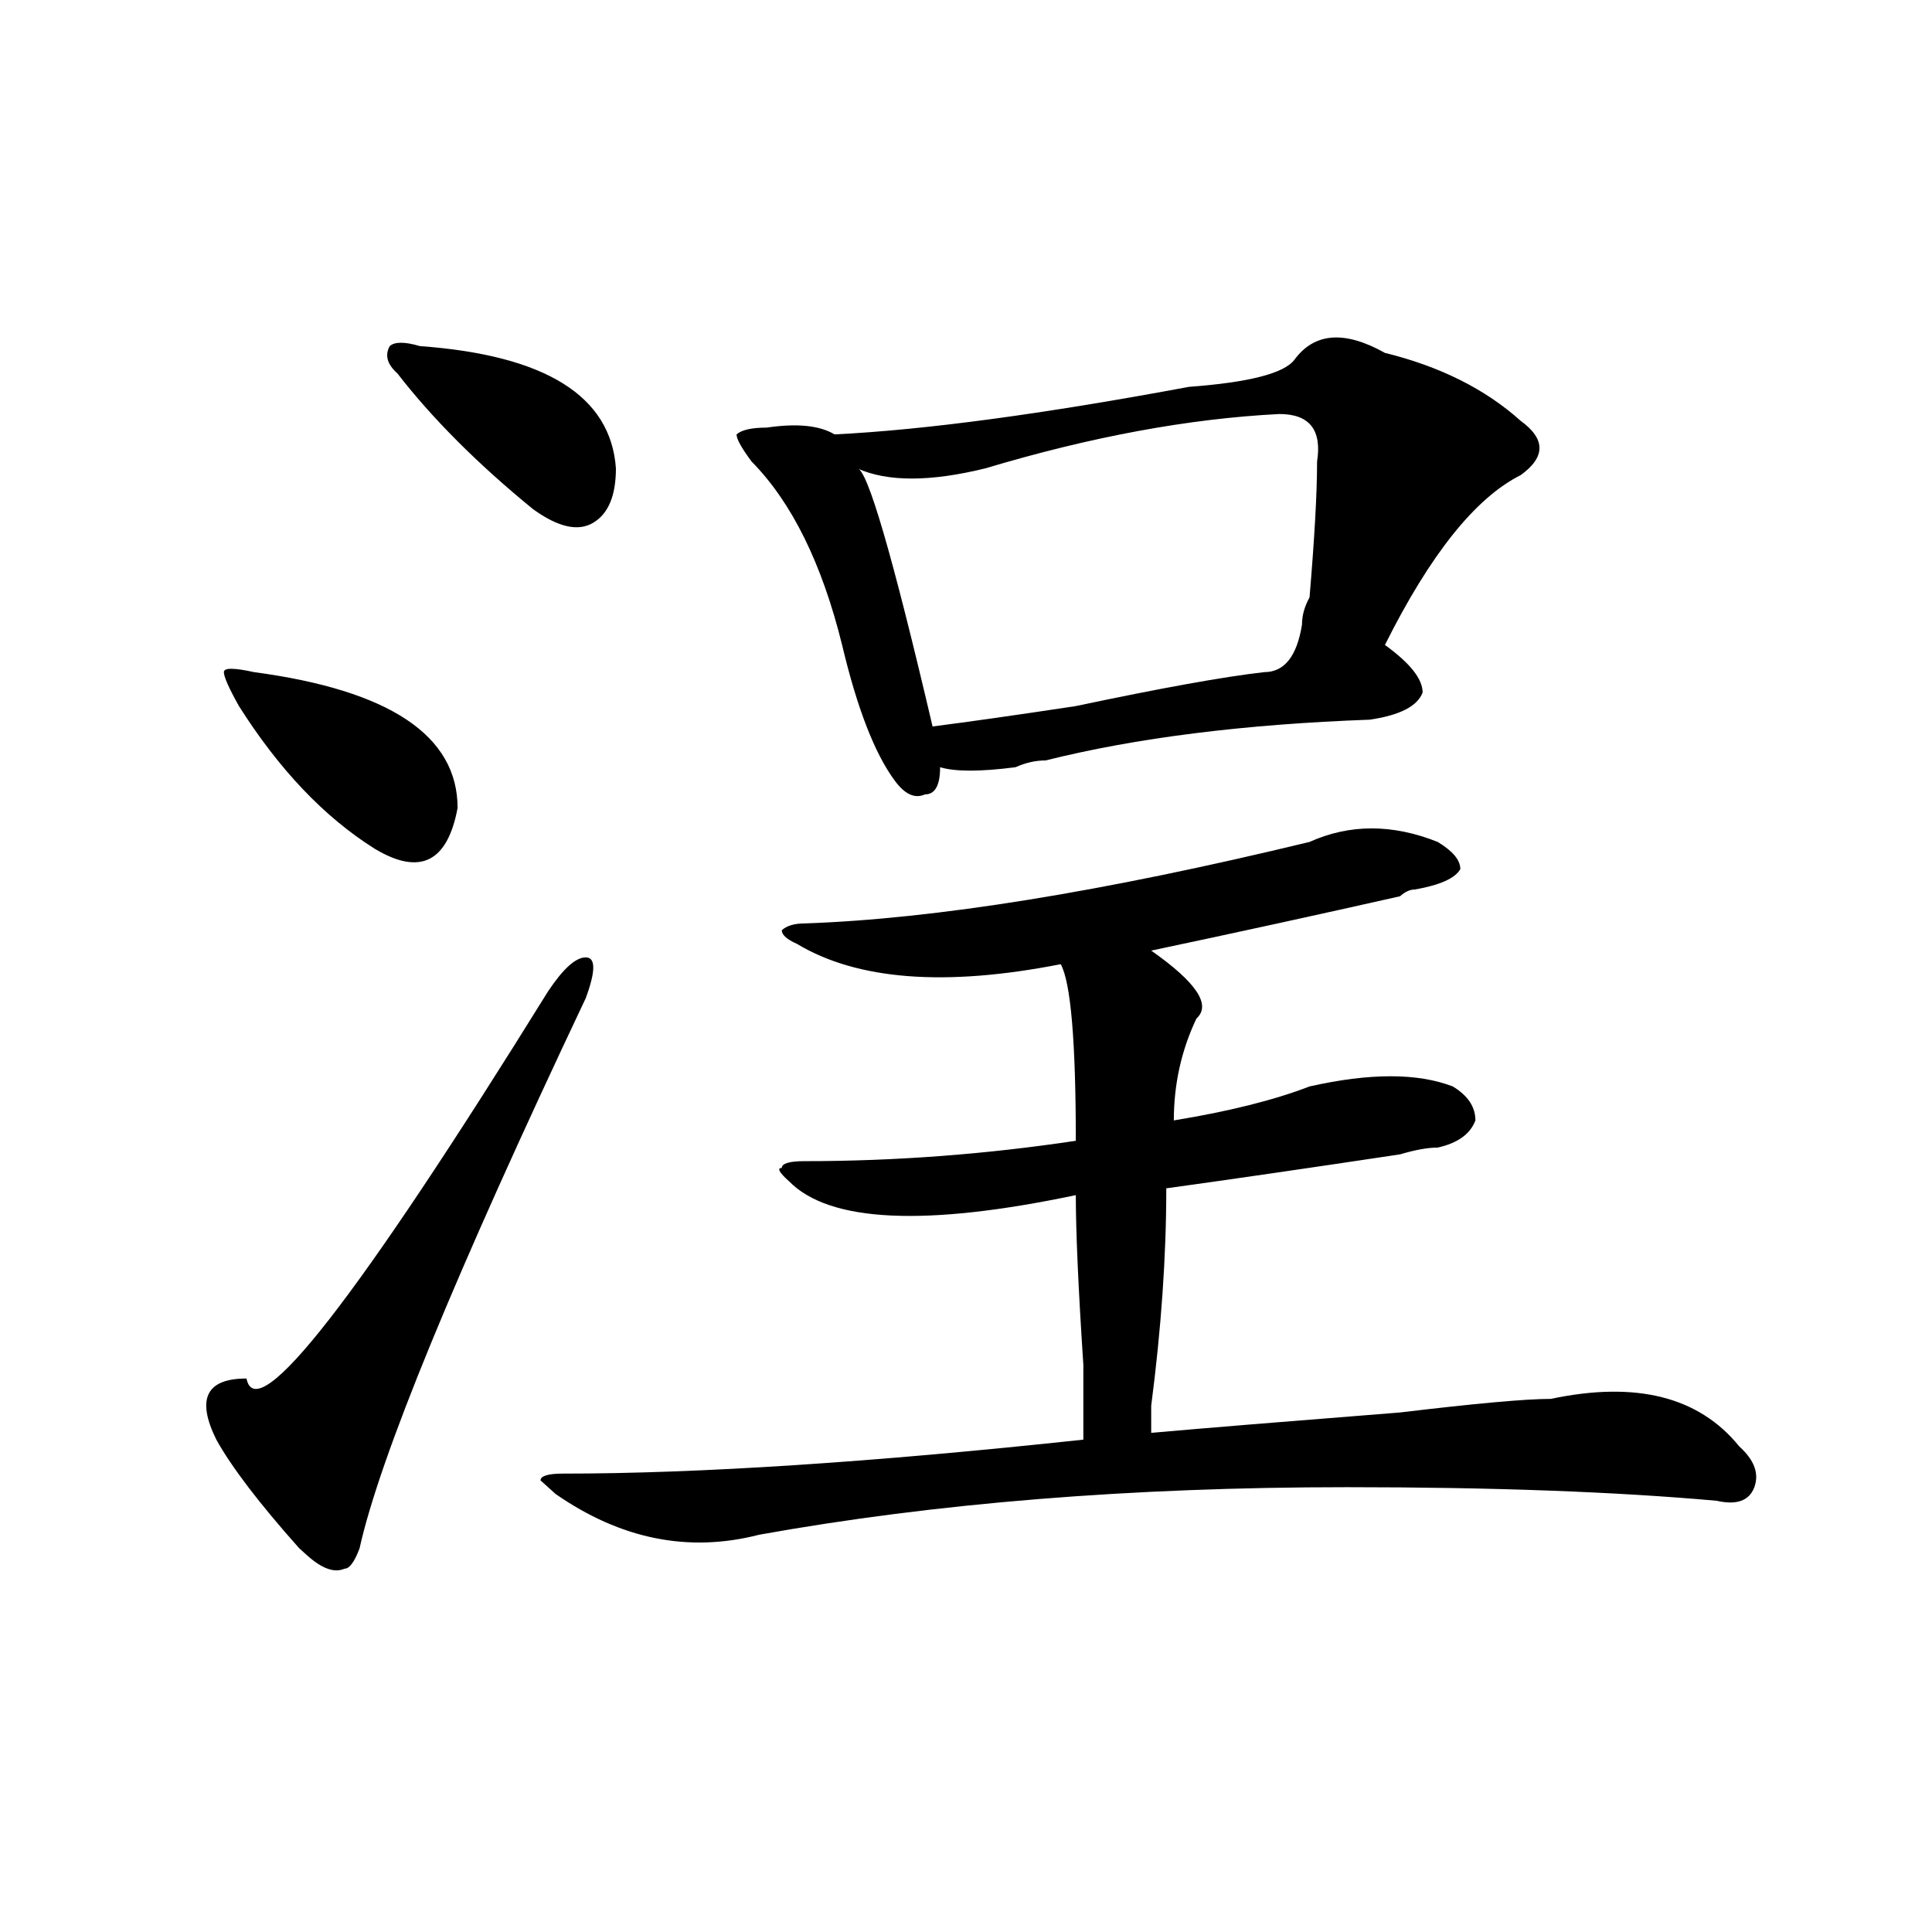
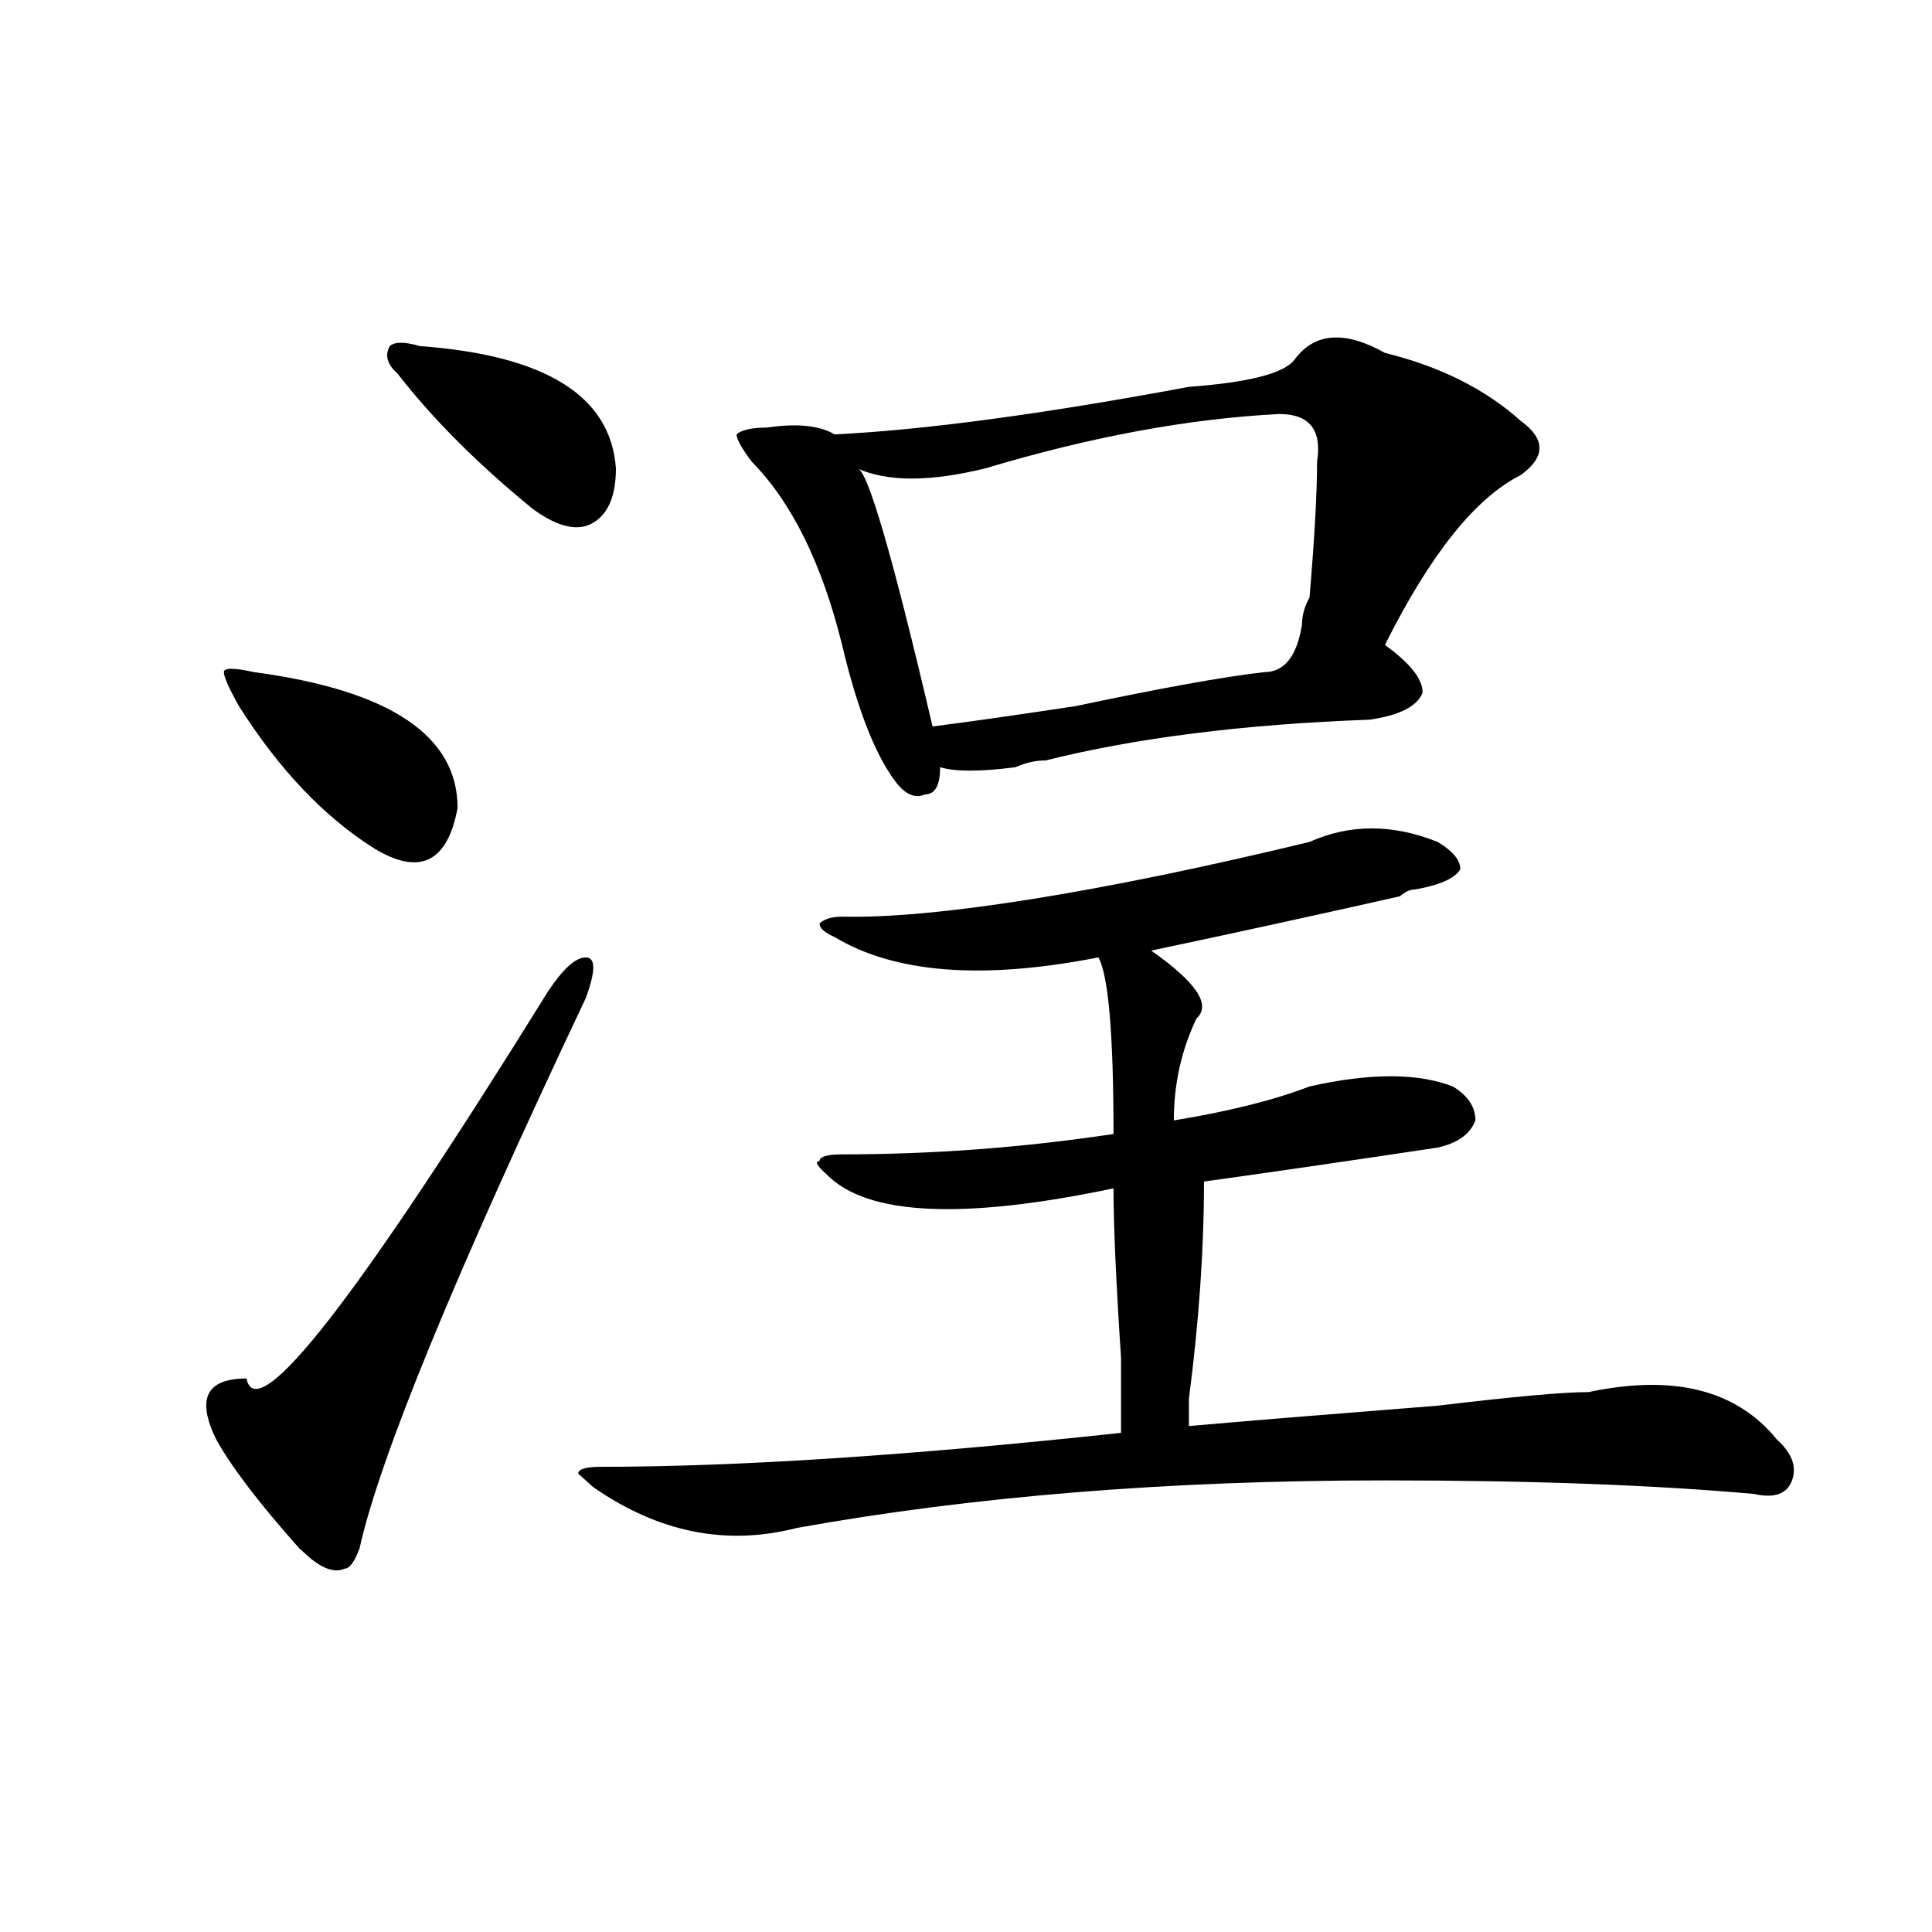
<svg xmlns="http://www.w3.org/2000/svg" version="1.1" id="图层_1" x="0px" y="0px" width="1000px" height="1000px" viewBox="0 0 1000 1000" enable-background="new 0 0 1000 1000" xml:space="preserve">
-   <path d="M303.188,516.641c-67.682,142.987-106.705,237.909-117.07,284.766c-2.622,7.031-5.244,10.547-7.805,10.547  c-5.244,2.307-11.707,0-19.512-7.031l-3.902-3.516c-20.854-23.401-35.121-42.188-42.926-56.25  c-10.427-21.094-5.244-31.641,15.609-31.641c5.183,25.817,57.193-40.979,156.094-200.391c7.805-11.7,14.268-17.578,19.512-17.578  C308.37,495.547,308.37,502.578,303.188,516.641z M131.484,347.891c70.242,9.394,105.363,32.849,105.363,70.313  c-5.244,28.125-19.512,35.156-42.926,21.094c-26.036-16.37-49.45-40.979-70.242-73.828c-5.244-9.339-7.805-15.216-7.805-17.578  C115.875,345.583,121.058,345.583,131.484,347.891z M217.336,179.141c64.998,4.724,98.839,25.817,101.461,63.281  c0,14.063-3.902,23.456-11.707,28.125c-7.805,4.724-18.231,2.362-31.219-7.031c-28.658-23.401-52.072-46.856-70.242-70.313  c-5.244-4.669-6.524-9.339-3.902-14.063C204.287,176.833,209.531,176.833,217.336,179.141z M677.813,435.781  c20.792-9.339,42.926-9.339,66.34,0c7.805,4.724,11.707,9.394,11.707,14.063c-2.622,4.724-10.427,8.239-23.414,10.547  c-2.622,0-5.244,1.208-7.805,3.516c-41.646,9.394-84.571,18.786-128.777,28.125c23.414,16.425,31.219,28.125,23.414,35.156  c-7.805,16.425-11.707,34.003-11.707,52.734c28.597-4.669,52.011-10.547,70.242-17.578c31.219-7.031,55.913-7.031,74.145,0  c7.805,4.724,11.707,10.547,11.707,17.578c-2.622,7.031-9.146,11.755-19.512,14.063c-5.244,0-11.707,1.208-19.512,3.516  c-46.828,7.031-87.193,12.909-120.973,17.578c0,35.156-2.622,72.675-7.805,112.5c0,7.031,0,11.755,0,14.063  c25.975-2.308,68.9-5.823,128.777-10.547c39.023-4.669,64.998-7.031,78.047-7.031c44.206-9.339,76.705-1.153,97.559,24.609  c7.805,7.031,10.365,14.063,7.805,21.094c-2.622,7.031-9.146,9.394-19.512,7.031c-52.072-4.669-115.79-7.031-191.215-7.031  c-111.888,0-213.349,8.239-304.383,24.609c-36.463,9.394-71.584,2.362-105.363-21.094l-7.805-7.031  c0-2.308,3.902-3.516,11.707-3.516c70.242,0,159.996-5.823,269.262-17.578c0-4.669,0-17.578,0-38.672  c-2.622-39.825-3.902-69.104-3.902-87.891c-78.047,16.425-127.497,14.063-148.289-7.031c-5.244-4.669-6.524-7.031-3.902-7.031  c0-2.308,3.902-3.516,11.707-3.516c46.828,0,93.656-3.516,140.484-10.547c0-51.526-2.622-82.013-7.805-91.406  c-59.877,11.755-105.363,8.239-136.582-10.547c-5.244-2.308-7.805-4.669-7.805-7.031c2.561-2.308,6.463-3.516,11.707-3.516  C483.976,475.661,571.107,461.599,677.813,435.781z M716.836,182.656c28.597,7.031,52.011,18.786,70.242,35.156  c12.987,9.394,12.987,18.786,0,28.125c-23.414,11.755-46.828,41.034-70.242,87.891c12.987,9.394,19.512,17.578,19.512,24.609  c-2.622,7.031-11.707,11.755-27.316,14.063c-65.06,2.362-120.973,9.394-167.801,21.094c-5.244,0-10.427,1.208-15.609,3.516  c-18.231,2.362-31.219,2.362-39.023,0c0,9.394-2.622,14.063-7.805,14.063c-5.244,2.362-10.427,0-15.609-7.031  c-10.427-14.063-19.512-37.464-27.316-70.313c-10.427-42.188-26.036-73.828-46.828-94.922c-5.244-7.031-7.805-11.7-7.805-14.063  c2.561-2.308,7.805-3.516,15.609-3.516c15.609-2.308,27.316-1.153,35.121,3.516c46.828-2.308,107.924-10.547,183.41-24.609  c31.219-2.308,49.389-7.031,54.633-14.063C680.373,172.109,695.982,170.956,716.836,182.656z M662.203,214.297  c-46.828,2.362-97.559,11.755-152.191,28.125c-28.658,7.031-50.73,7.031-66.34,0c5.183,0,18.17,44.55,39.023,133.594  c18.17-2.308,42.926-5.823,74.145-10.547c44.206-9.339,76.705-15.216,97.559-17.578c10.365,0,16.89-8.185,19.512-24.609  c0-4.669,1.28-9.339,3.902-14.063c2.561-30.433,3.902-53.888,3.902-70.313C684.275,222.536,677.813,214.297,662.203,214.297z" />
+   <path d="M303.188,516.641c-67.682,142.987-106.705,237.909-117.07,284.766c-2.622,7.031-5.244,10.547-7.805,10.547  c-5.244,2.307-11.707,0-19.512-7.031l-3.902-3.516c-20.854-23.401-35.121-42.188-42.926-56.25  c-10.427-21.094-5.244-31.641,15.609-31.641c5.183,25.817,57.193-40.979,156.094-200.391c7.805-11.7,14.268-17.578,19.512-17.578  C308.37,495.547,308.37,502.578,303.188,516.641z M131.484,347.891c70.242,9.394,105.363,32.849,105.363,70.313  c-5.244,28.125-19.512,35.156-42.926,21.094c-26.036-16.37-49.45-40.979-70.242-73.828c-5.244-9.339-7.805-15.216-7.805-17.578  C115.875,345.583,121.058,345.583,131.484,347.891z M217.336,179.141c64.998,4.724,98.839,25.817,101.461,63.281  c0,14.063-3.902,23.456-11.707,28.125c-7.805,4.724-18.231,2.362-31.219-7.031c-28.658-23.401-52.072-46.856-70.242-70.313  c-5.244-4.669-6.524-9.339-3.902-14.063C204.287,176.833,209.531,176.833,217.336,179.141z M677.813,435.781  c20.792-9.339,42.926-9.339,66.34,0c7.805,4.724,11.707,9.394,11.707,14.063c-2.622,4.724-10.427,8.239-23.414,10.547  c-2.622,0-5.244,1.208-7.805,3.516c-41.646,9.394-84.571,18.786-128.777,28.125c23.414,16.425,31.219,28.125,23.414,35.156  c-7.805,16.425-11.707,34.003-11.707,52.734c28.597-4.669,52.011-10.547,70.242-17.578c31.219-7.031,55.913-7.031,74.145,0  c7.805,4.724,11.707,10.547,11.707,17.578c-2.622,7.031-9.146,11.755-19.512,14.063c-46.828,7.031-87.193,12.909-120.973,17.578c0,35.156-2.622,72.675-7.805,112.5c0,7.031,0,11.755,0,14.063  c25.975-2.308,68.9-5.823,128.777-10.547c39.023-4.669,64.998-7.031,78.047-7.031c44.206-9.339,76.705-1.153,97.559,24.609  c7.805,7.031,10.365,14.063,7.805,21.094c-2.622,7.031-9.146,9.394-19.512,7.031c-52.072-4.669-115.79-7.031-191.215-7.031  c-111.888,0-213.349,8.239-304.383,24.609c-36.463,9.394-71.584,2.362-105.363-21.094l-7.805-7.031  c0-2.308,3.902-3.516,11.707-3.516c70.242,0,159.996-5.823,269.262-17.578c0-4.669,0-17.578,0-38.672  c-2.622-39.825-3.902-69.104-3.902-87.891c-78.047,16.425-127.497,14.063-148.289-7.031c-5.244-4.669-6.524-7.031-3.902-7.031  c0-2.308,3.902-3.516,11.707-3.516c46.828,0,93.656-3.516,140.484-10.547c0-51.526-2.622-82.013-7.805-91.406  c-59.877,11.755-105.363,8.239-136.582-10.547c-5.244-2.308-7.805-4.669-7.805-7.031c2.561-2.308,6.463-3.516,11.707-3.516  C483.976,475.661,571.107,461.599,677.813,435.781z M716.836,182.656c28.597,7.031,52.011,18.786,70.242,35.156  c12.987,9.394,12.987,18.786,0,28.125c-23.414,11.755-46.828,41.034-70.242,87.891c12.987,9.394,19.512,17.578,19.512,24.609  c-2.622,7.031-11.707,11.755-27.316,14.063c-65.06,2.362-120.973,9.394-167.801,21.094c-5.244,0-10.427,1.208-15.609,3.516  c-18.231,2.362-31.219,2.362-39.023,0c0,9.394-2.622,14.063-7.805,14.063c-5.244,2.362-10.427,0-15.609-7.031  c-10.427-14.063-19.512-37.464-27.316-70.313c-10.427-42.188-26.036-73.828-46.828-94.922c-5.244-7.031-7.805-11.7-7.805-14.063  c2.561-2.308,7.805-3.516,15.609-3.516c15.609-2.308,27.316-1.153,35.121,3.516c46.828-2.308,107.924-10.547,183.41-24.609  c31.219-2.308,49.389-7.031,54.633-14.063C680.373,172.109,695.982,170.956,716.836,182.656z M662.203,214.297  c-46.828,2.362-97.559,11.755-152.191,28.125c-28.658,7.031-50.73,7.031-66.34,0c5.183,0,18.17,44.55,39.023,133.594  c18.17-2.308,42.926-5.823,74.145-10.547c44.206-9.339,76.705-15.216,97.559-17.578c10.365,0,16.89-8.185,19.512-24.609  c0-4.669,1.28-9.339,3.902-14.063c2.561-30.433,3.902-53.888,3.902-70.313C684.275,222.536,677.813,214.297,662.203,214.297z" />
</svg>